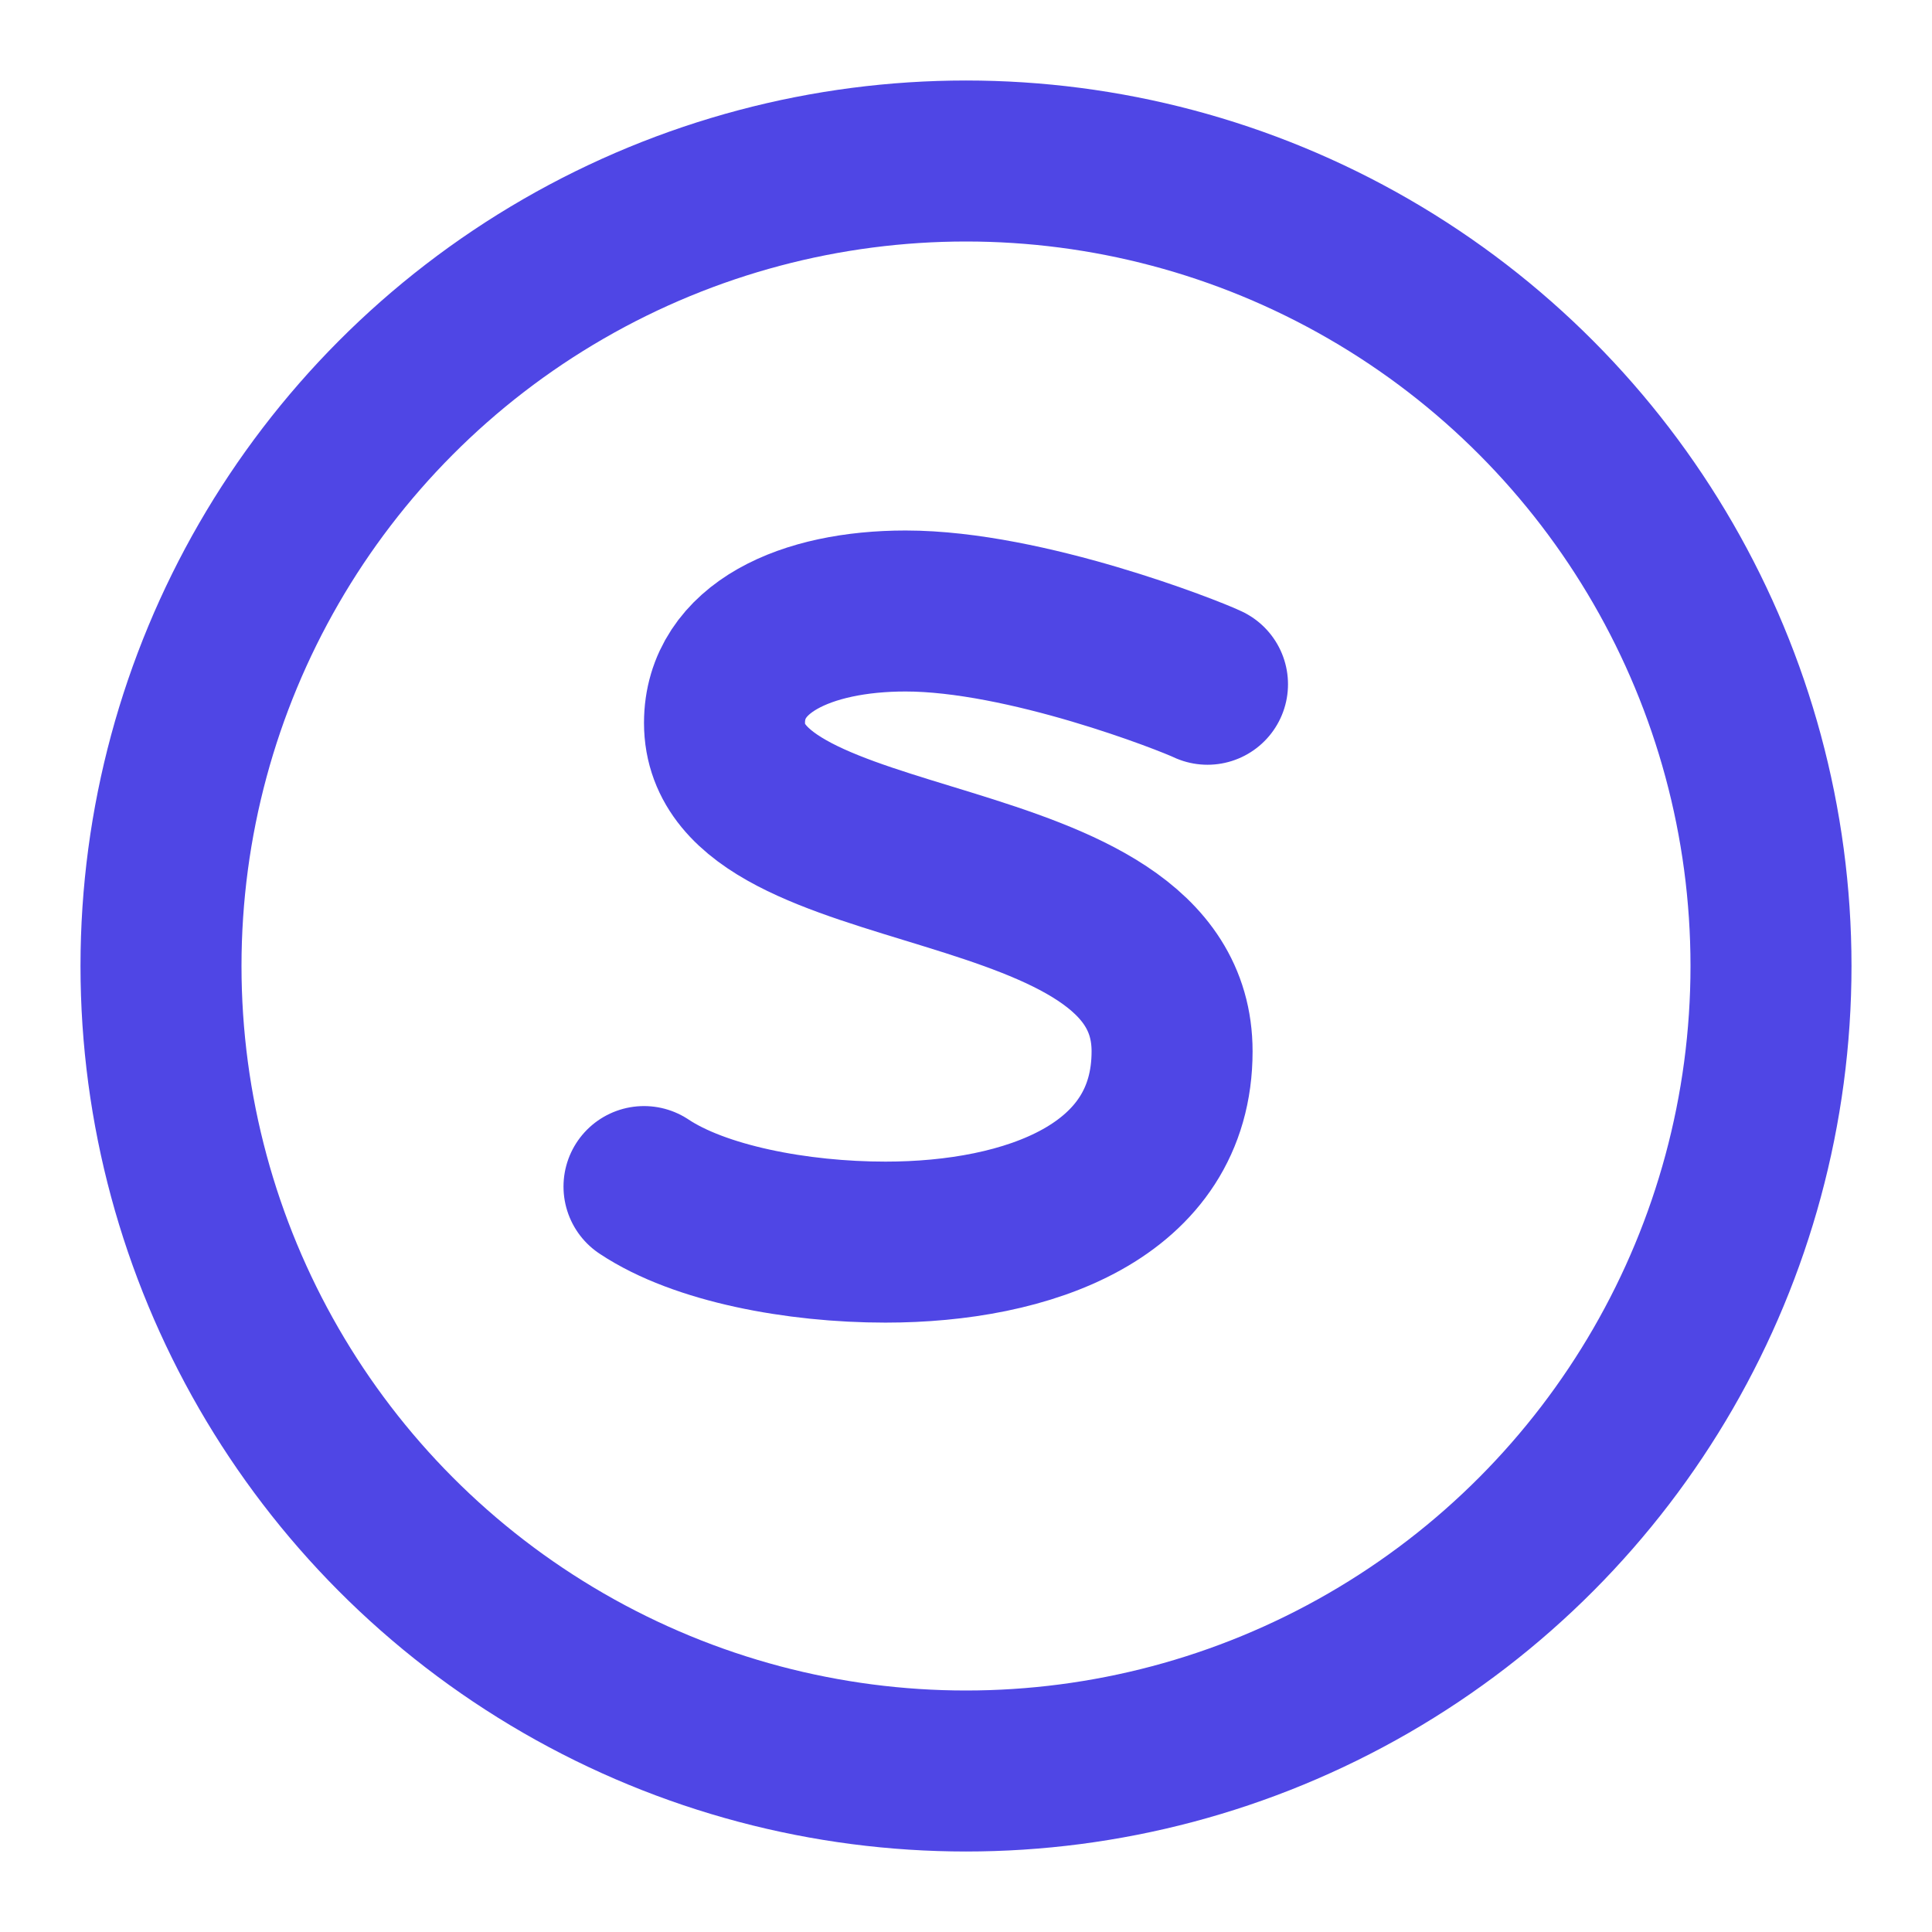
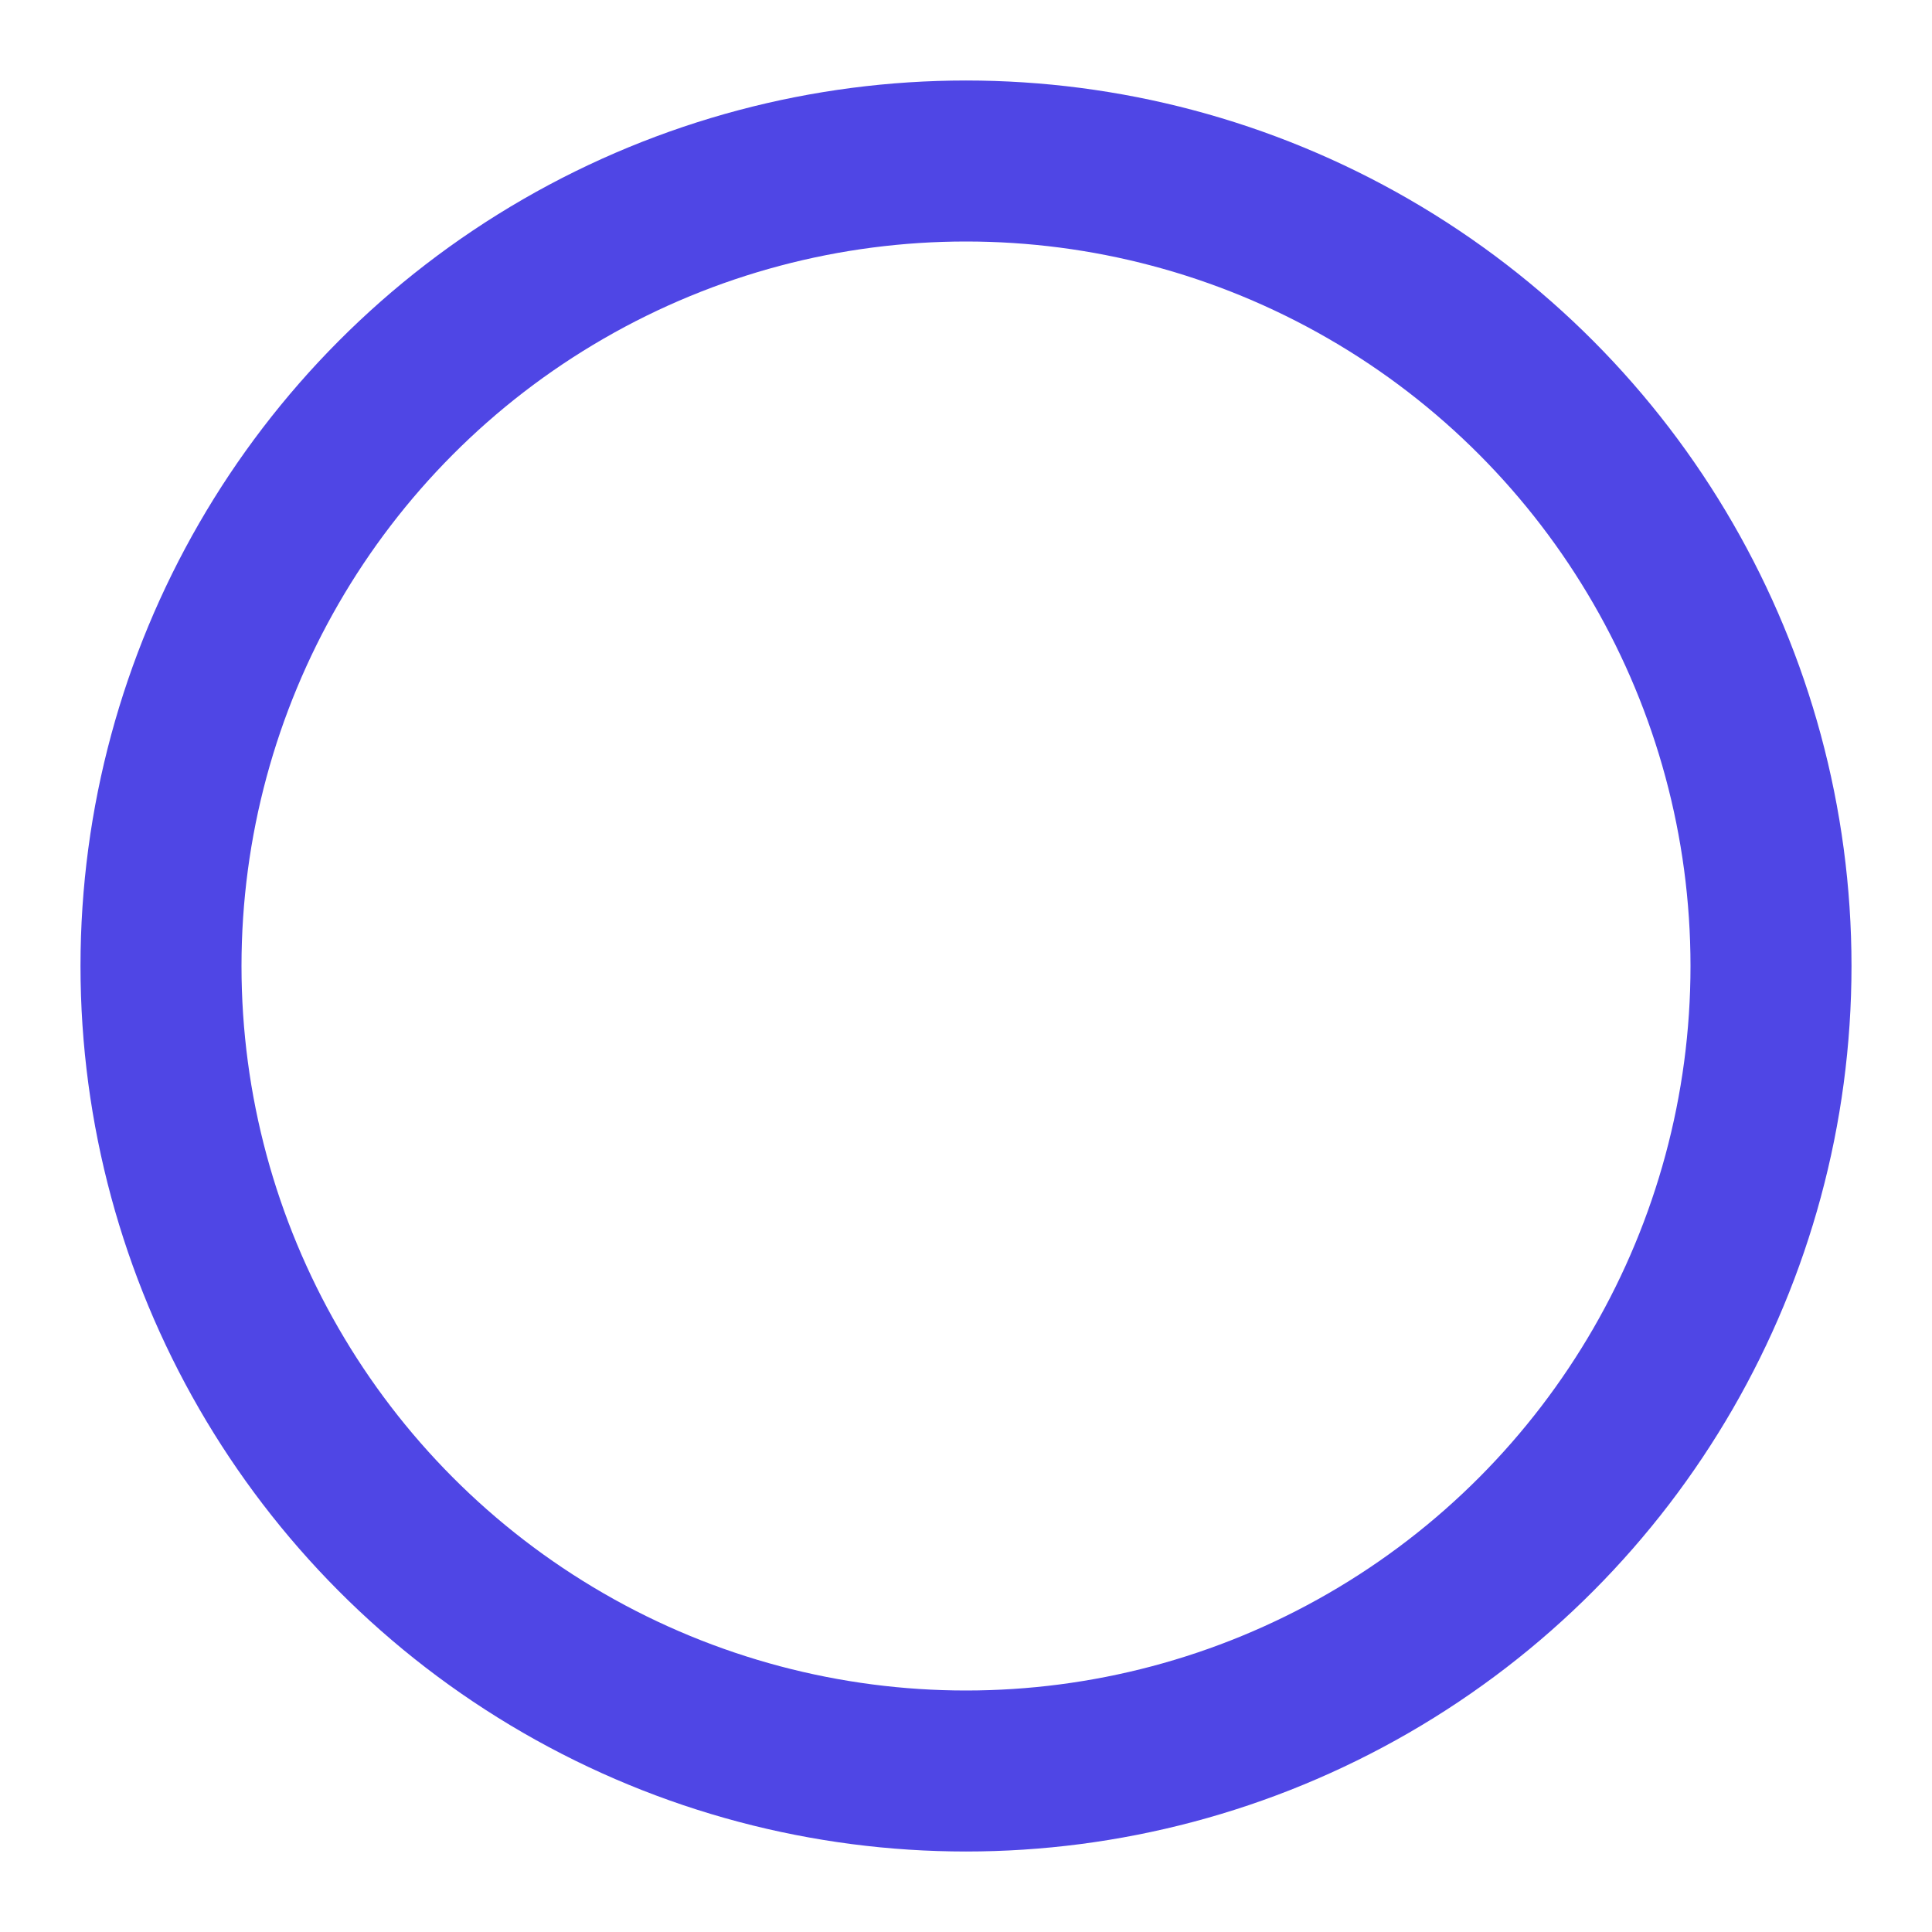
<svg xmlns="http://www.w3.org/2000/svg" width="24" height="24" viewBox="0 0 24 24" fill="none" stroke="#4f46e5" stroke-width="2" stroke-linecap="round" stroke-linejoin="round">
  <circle cx="12" cy="12" r="10" />
-   <path d="M15 8.5c-.23-.11-2.26-.91-3.75-.91-1.24 0-2.25.46-2.25 1.39 0 2.07 5.56 1.43 5.56 4.08 0 1.75-1.8 2.37-3.56 2.37-1.1 0-2.31-.23-3-.69" />
</svg>